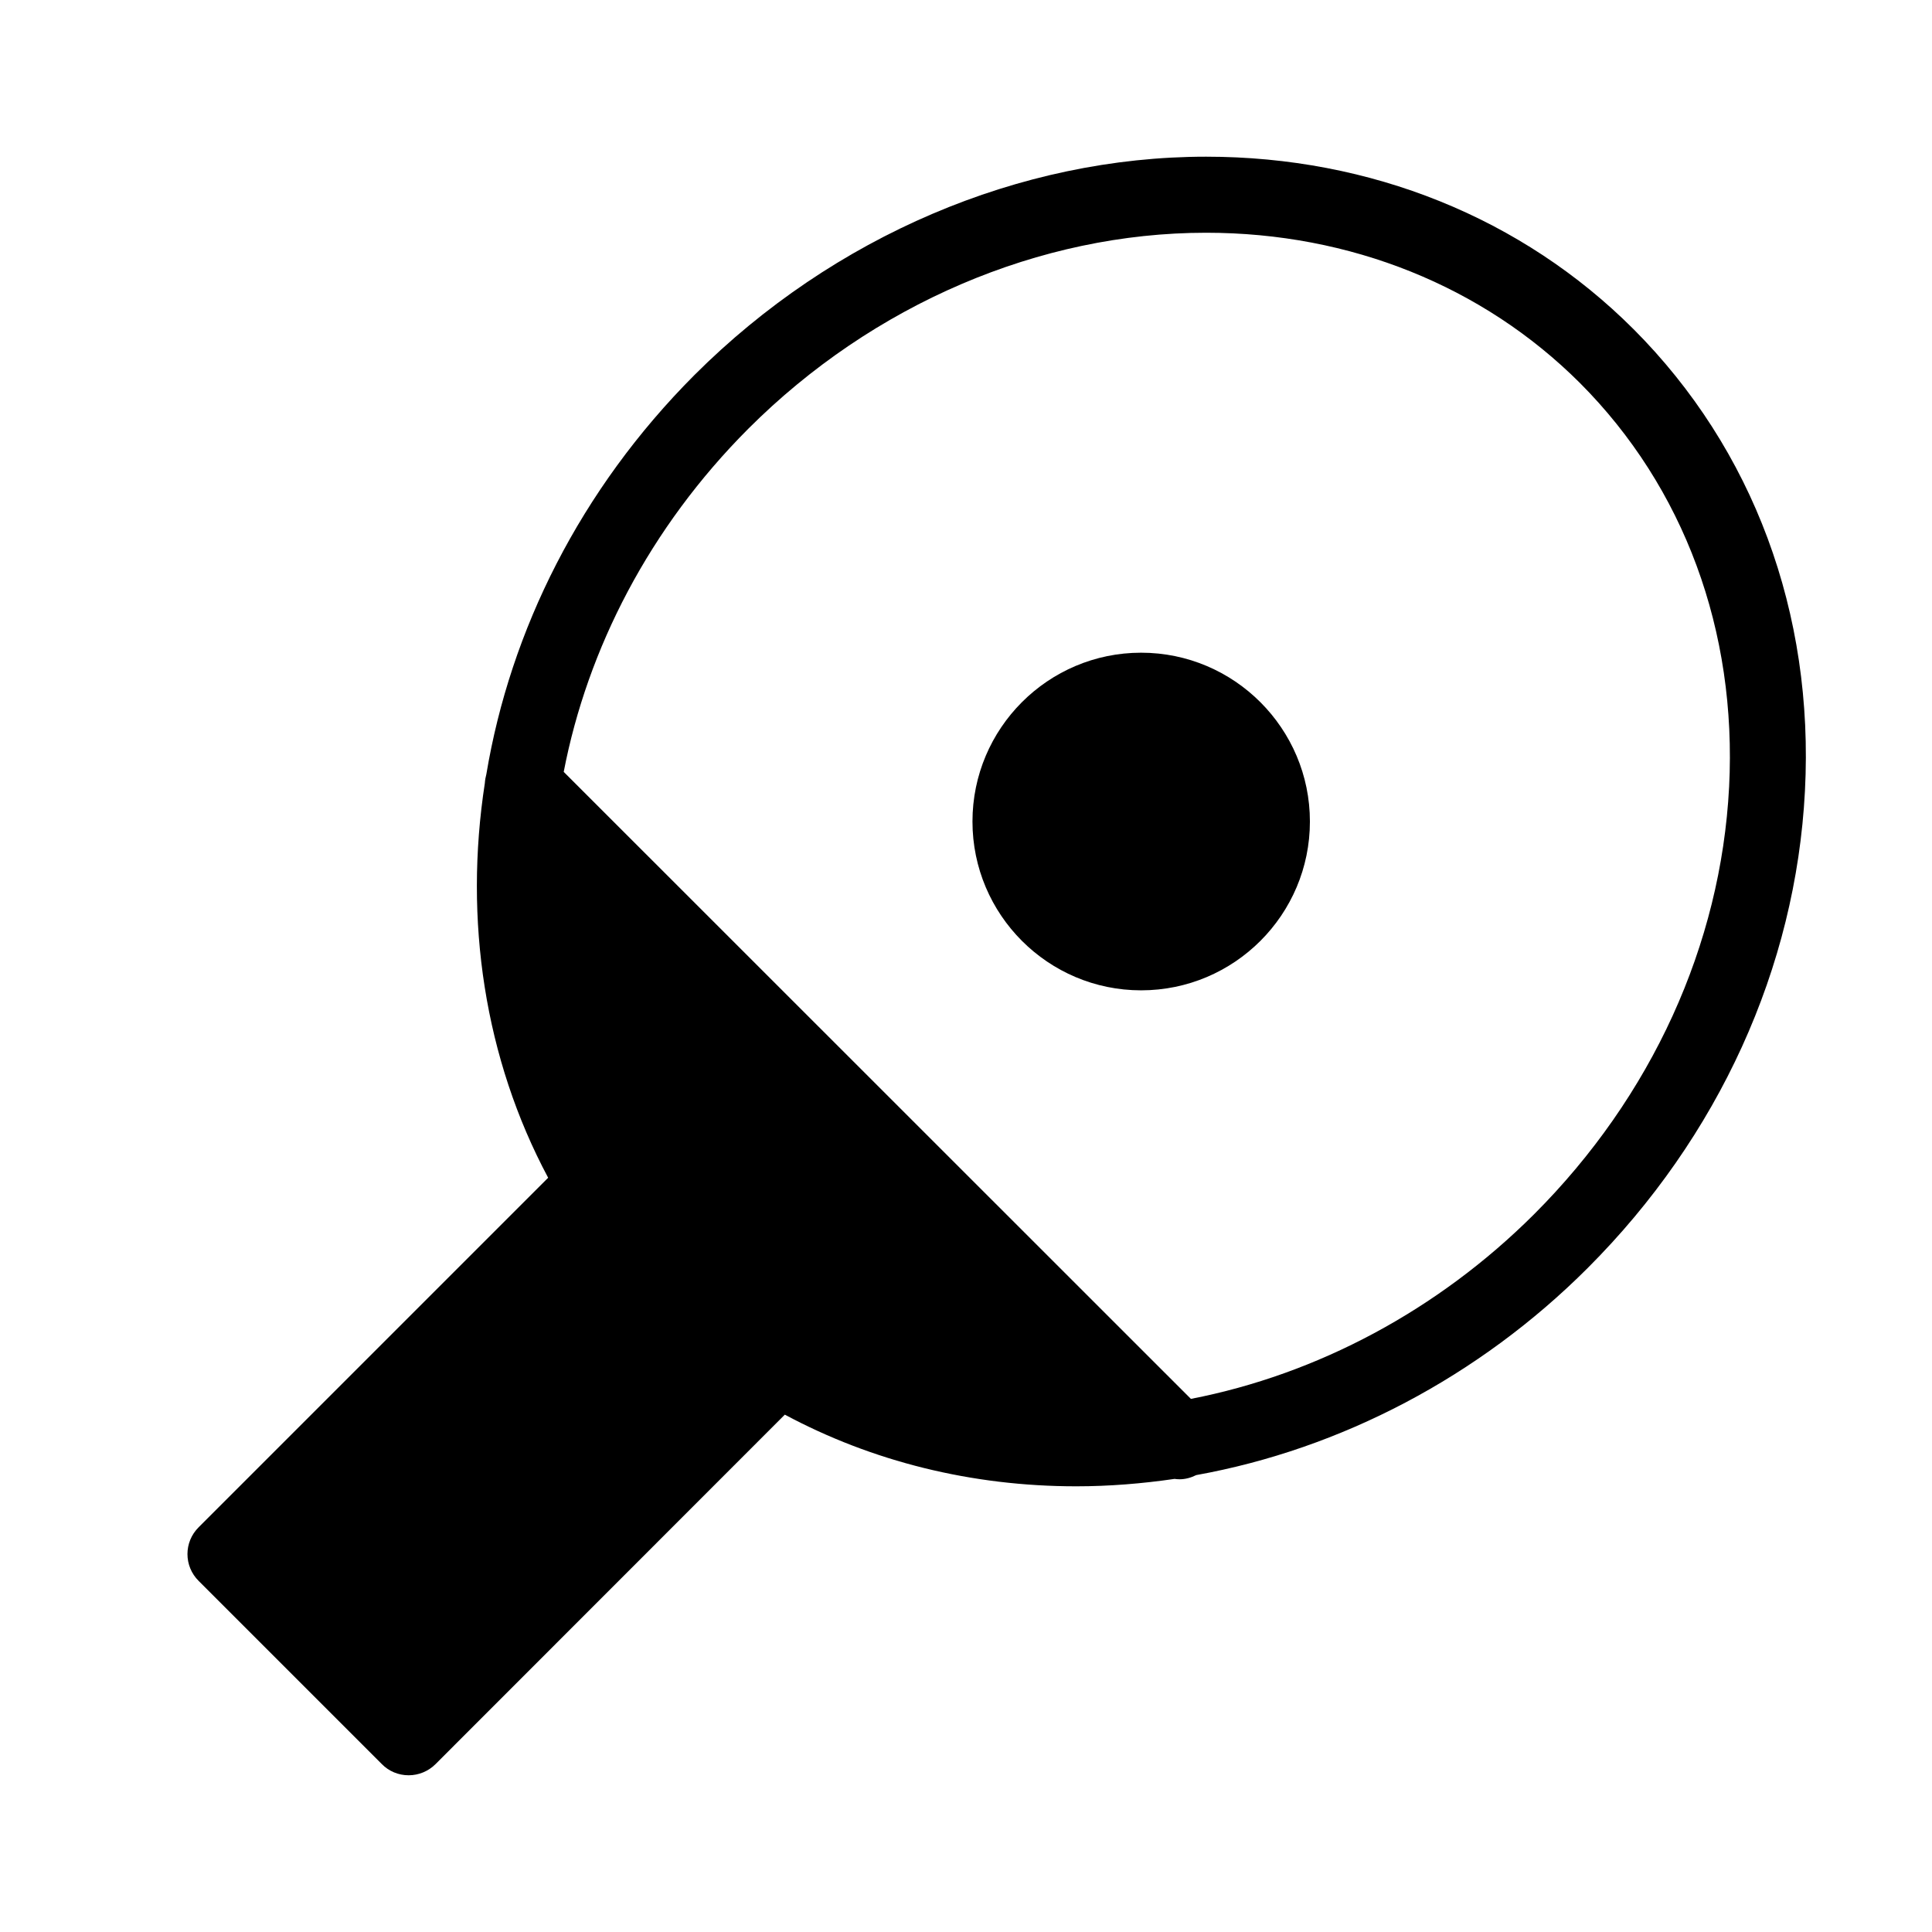
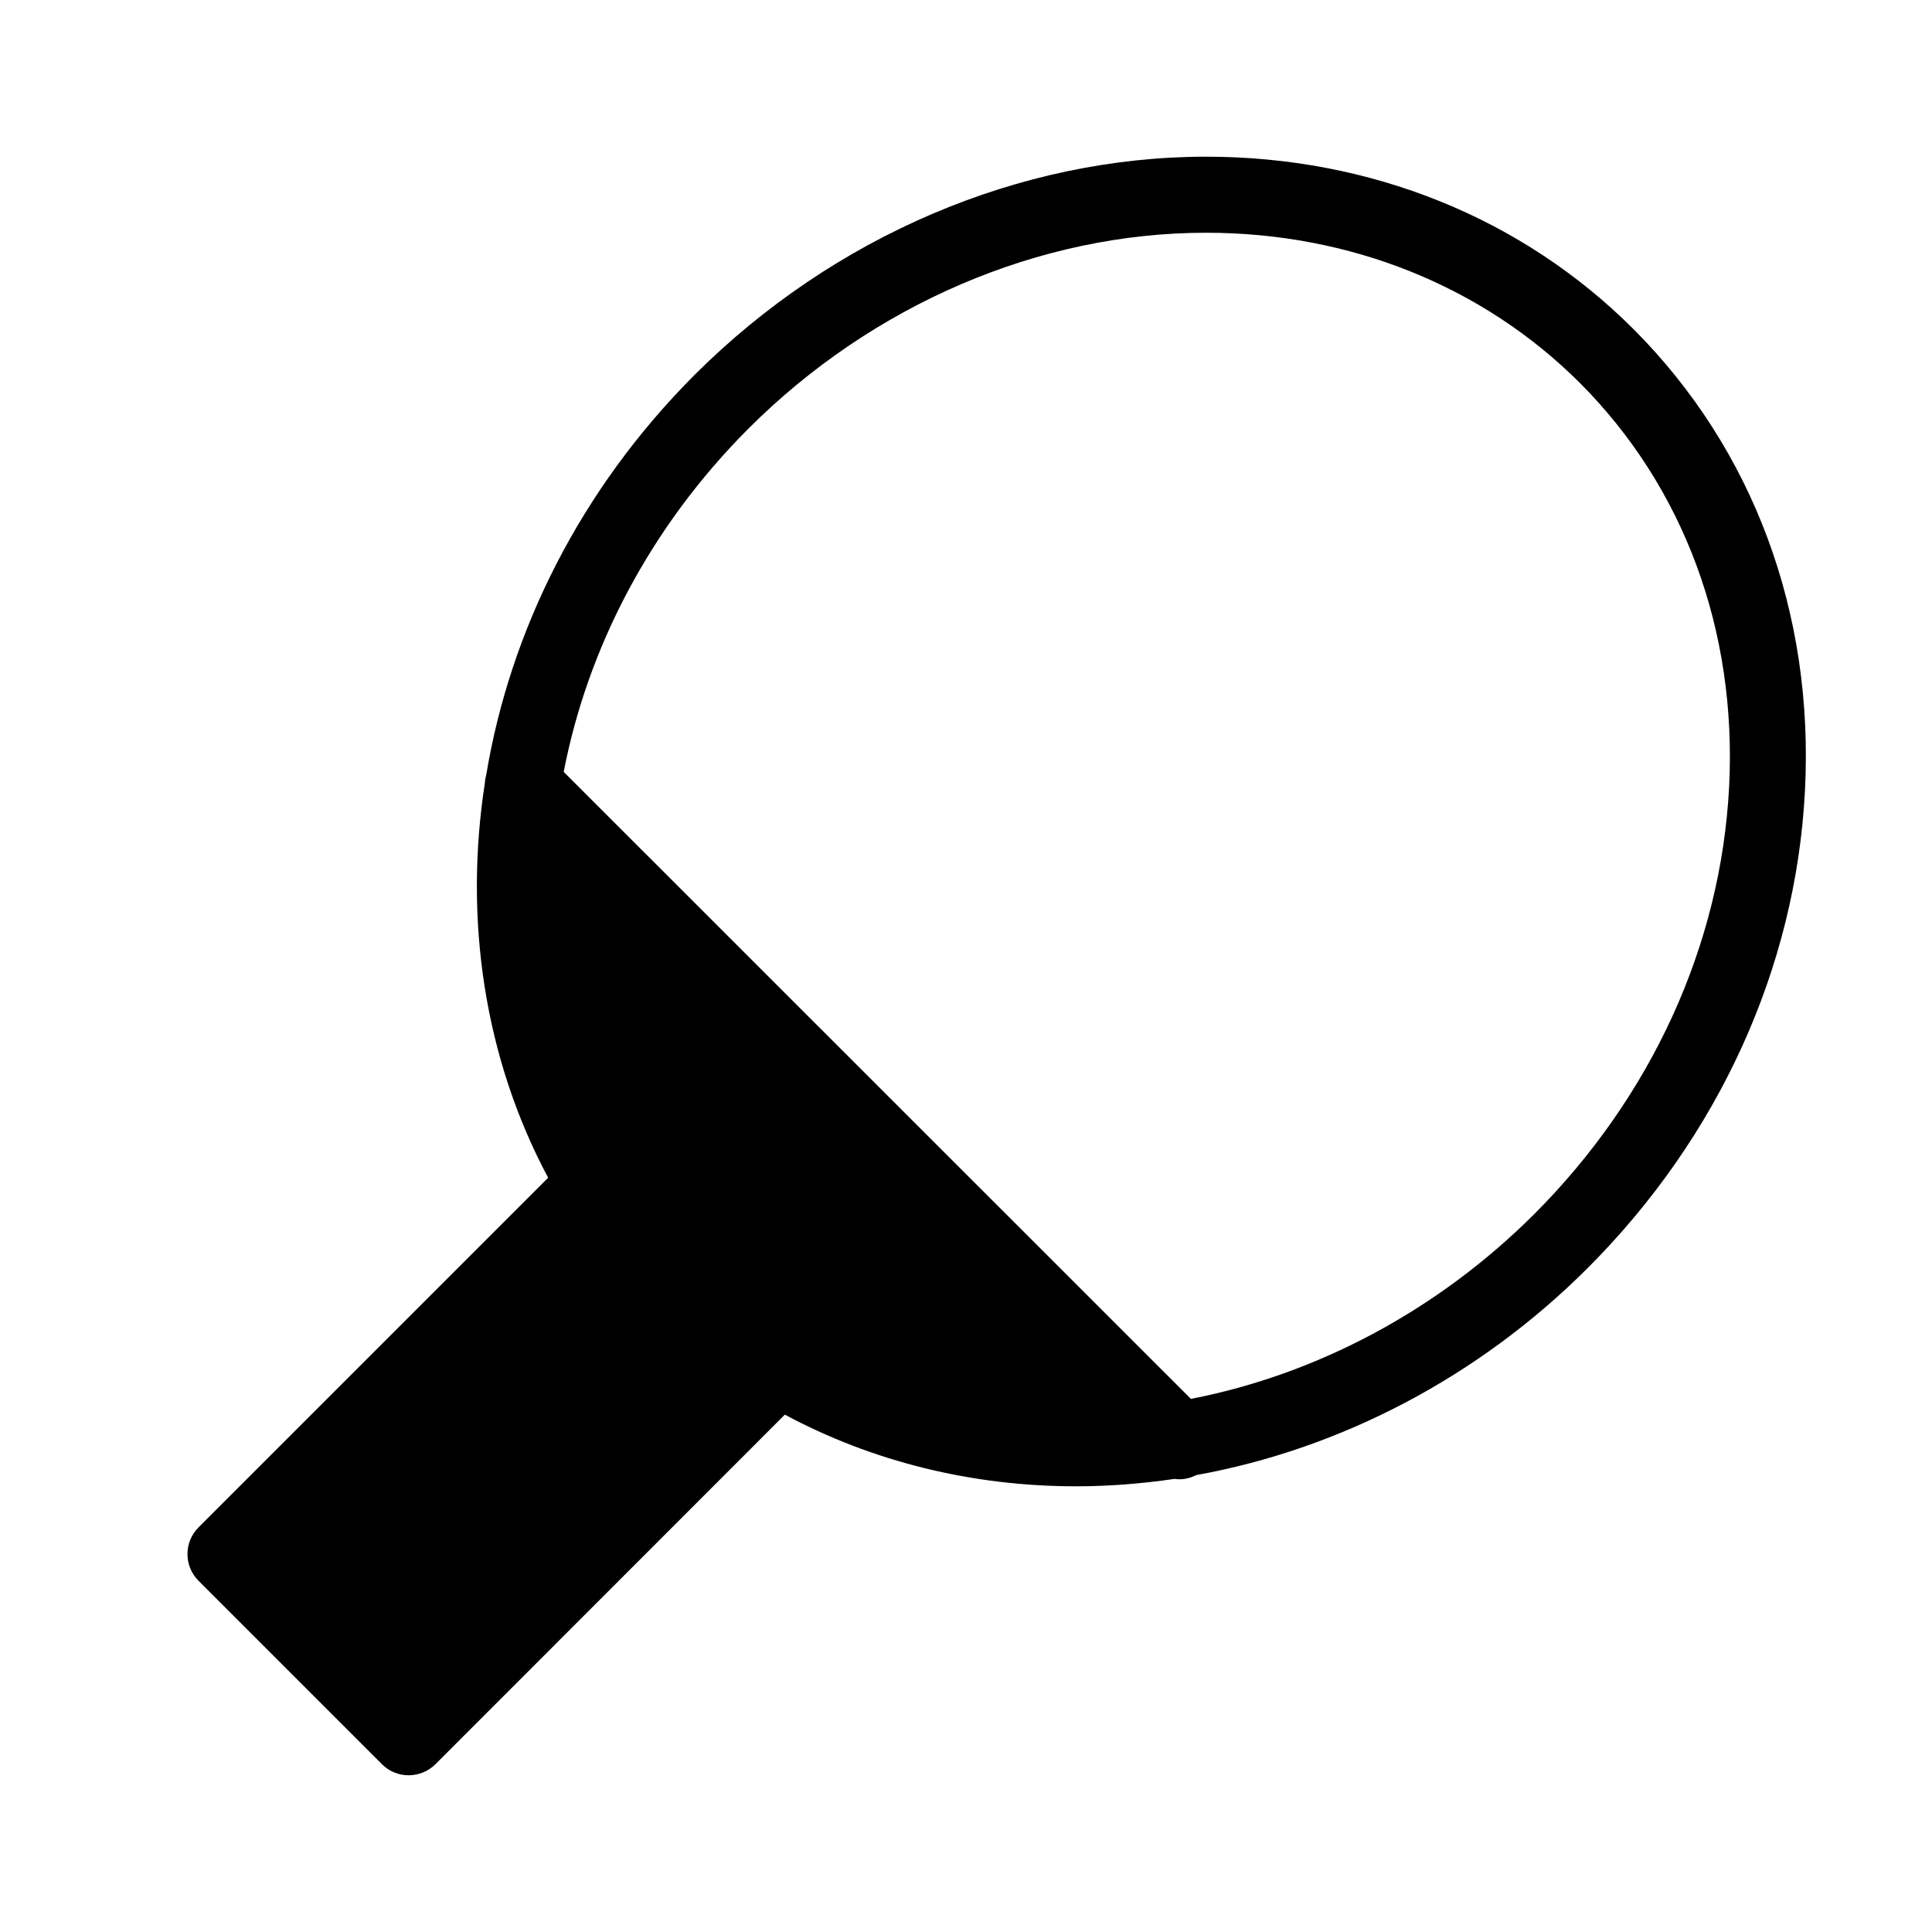
<svg xmlns="http://www.w3.org/2000/svg" fill="#000000" width="800px" height="800px" version="1.1" viewBox="144 144 512 512">
  <g>
    <path d="m576.89 231.22c-29.473-29.473-69.676-45.695-113.26-45.695-49.422 0-98.797 21.109-135.57 57.836-30.328 30.379-48.82 67.762-55.168 105.8-0.203 0.754-0.352 1.562-0.402 2.367-5.594 36.273-0.102 73.004 16.777 104.59l-92.602 92.602c-3.981 3.93-3.981 10.328 0 14.258l48.516 48.516c1.863 1.914 4.434 2.973 7.106 2.973s5.238-1.059 7.152-2.973l92.551-92.598c23.125 12.395 49.473 18.992 77.234 18.992 8.715 0 17.434-0.707 26.047-1.965 0.402 0.051 0.855 0.102 1.309 0.102 1.512 0 3.023-0.402 4.434-1.109 38.289-6.902 74.918-26.047 103.73-54.863 34.715-34.715 55.168-79.602 57.586-126.41 2.469-47.207-13.703-90.637-45.441-122.43zm25.34 121.37c-2.168 41.816-20.504 82.02-51.691 113.21-25.441 25.391-57.434 42.422-90.938 48.918l-166.21-166.16c6.297-32.648 22.723-64.688 48.918-90.938 33-33 77.234-51.941 121.32-51.941 38.188 0 73.355 14.156 99.051 39.801 27.613 27.66 41.668 65.695 39.551 107.11z" />
-     <path d="m491.14 361.71c0 24.688-20.051 44.738-44.738 44.738-24.637 0-44.688-20.051-44.688-44.738s20.051-44.738 44.688-44.738c24.688-0.004 44.738 20.102 44.738 44.738z" />
  </g>
</svg>